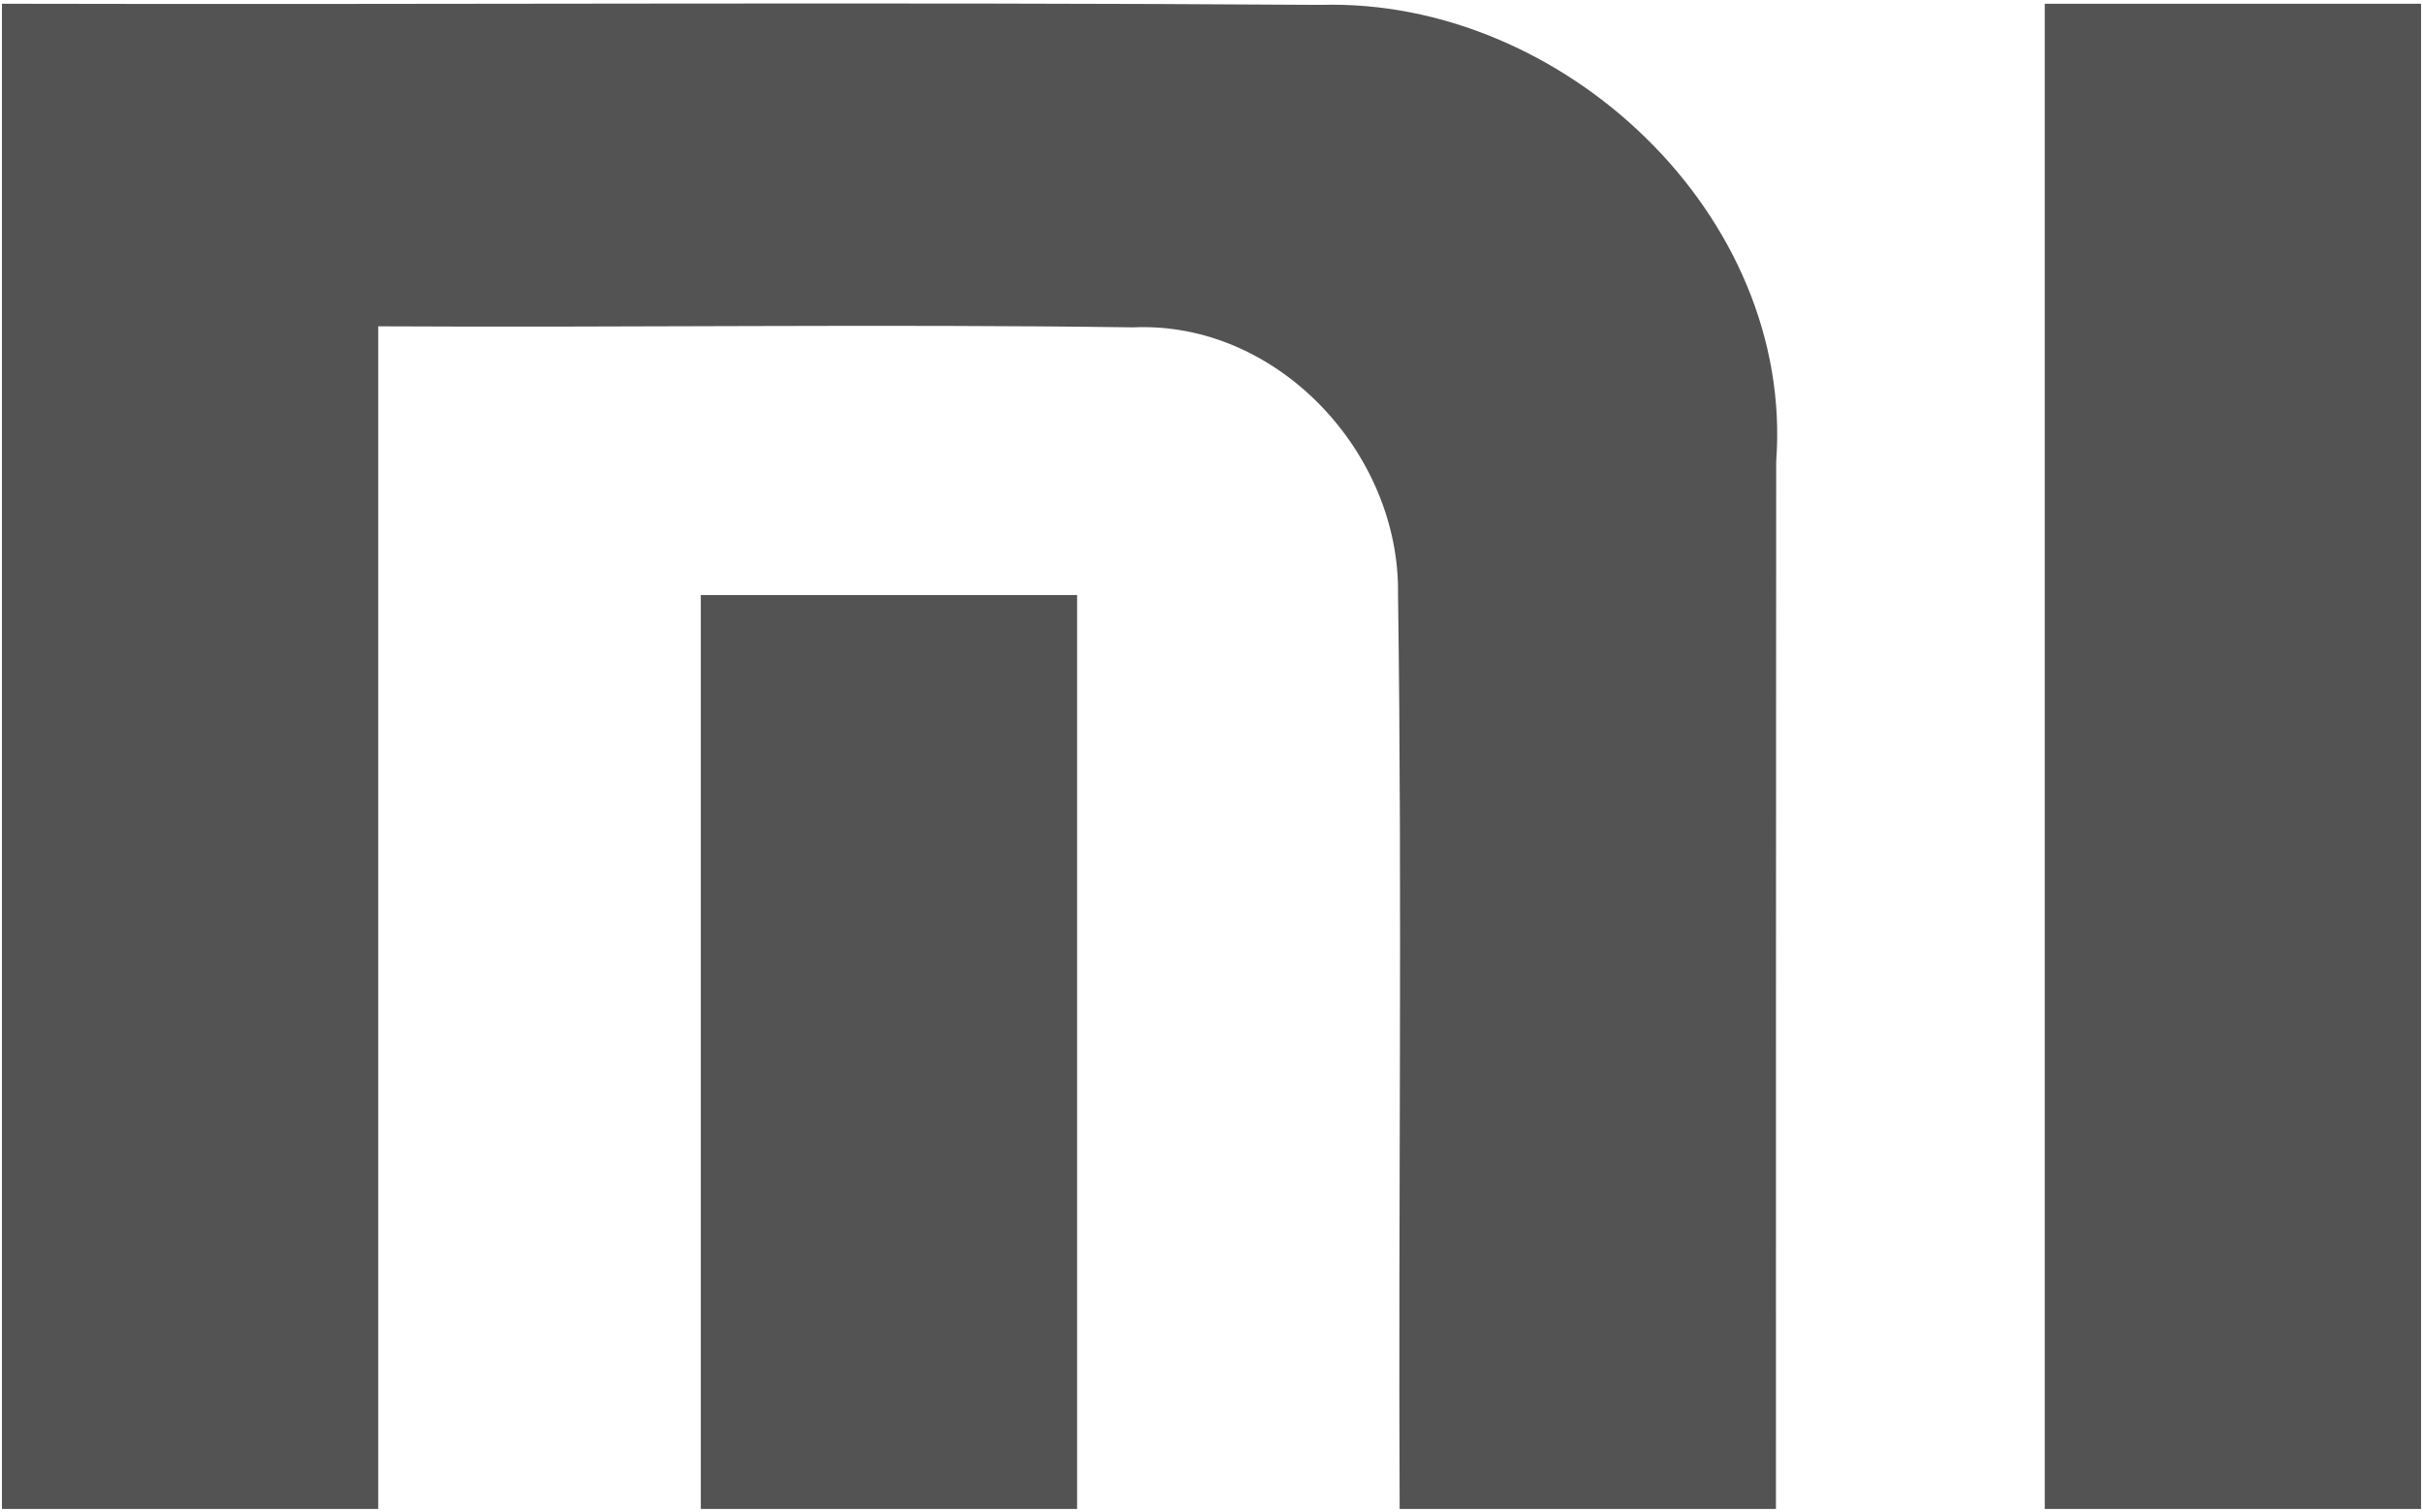
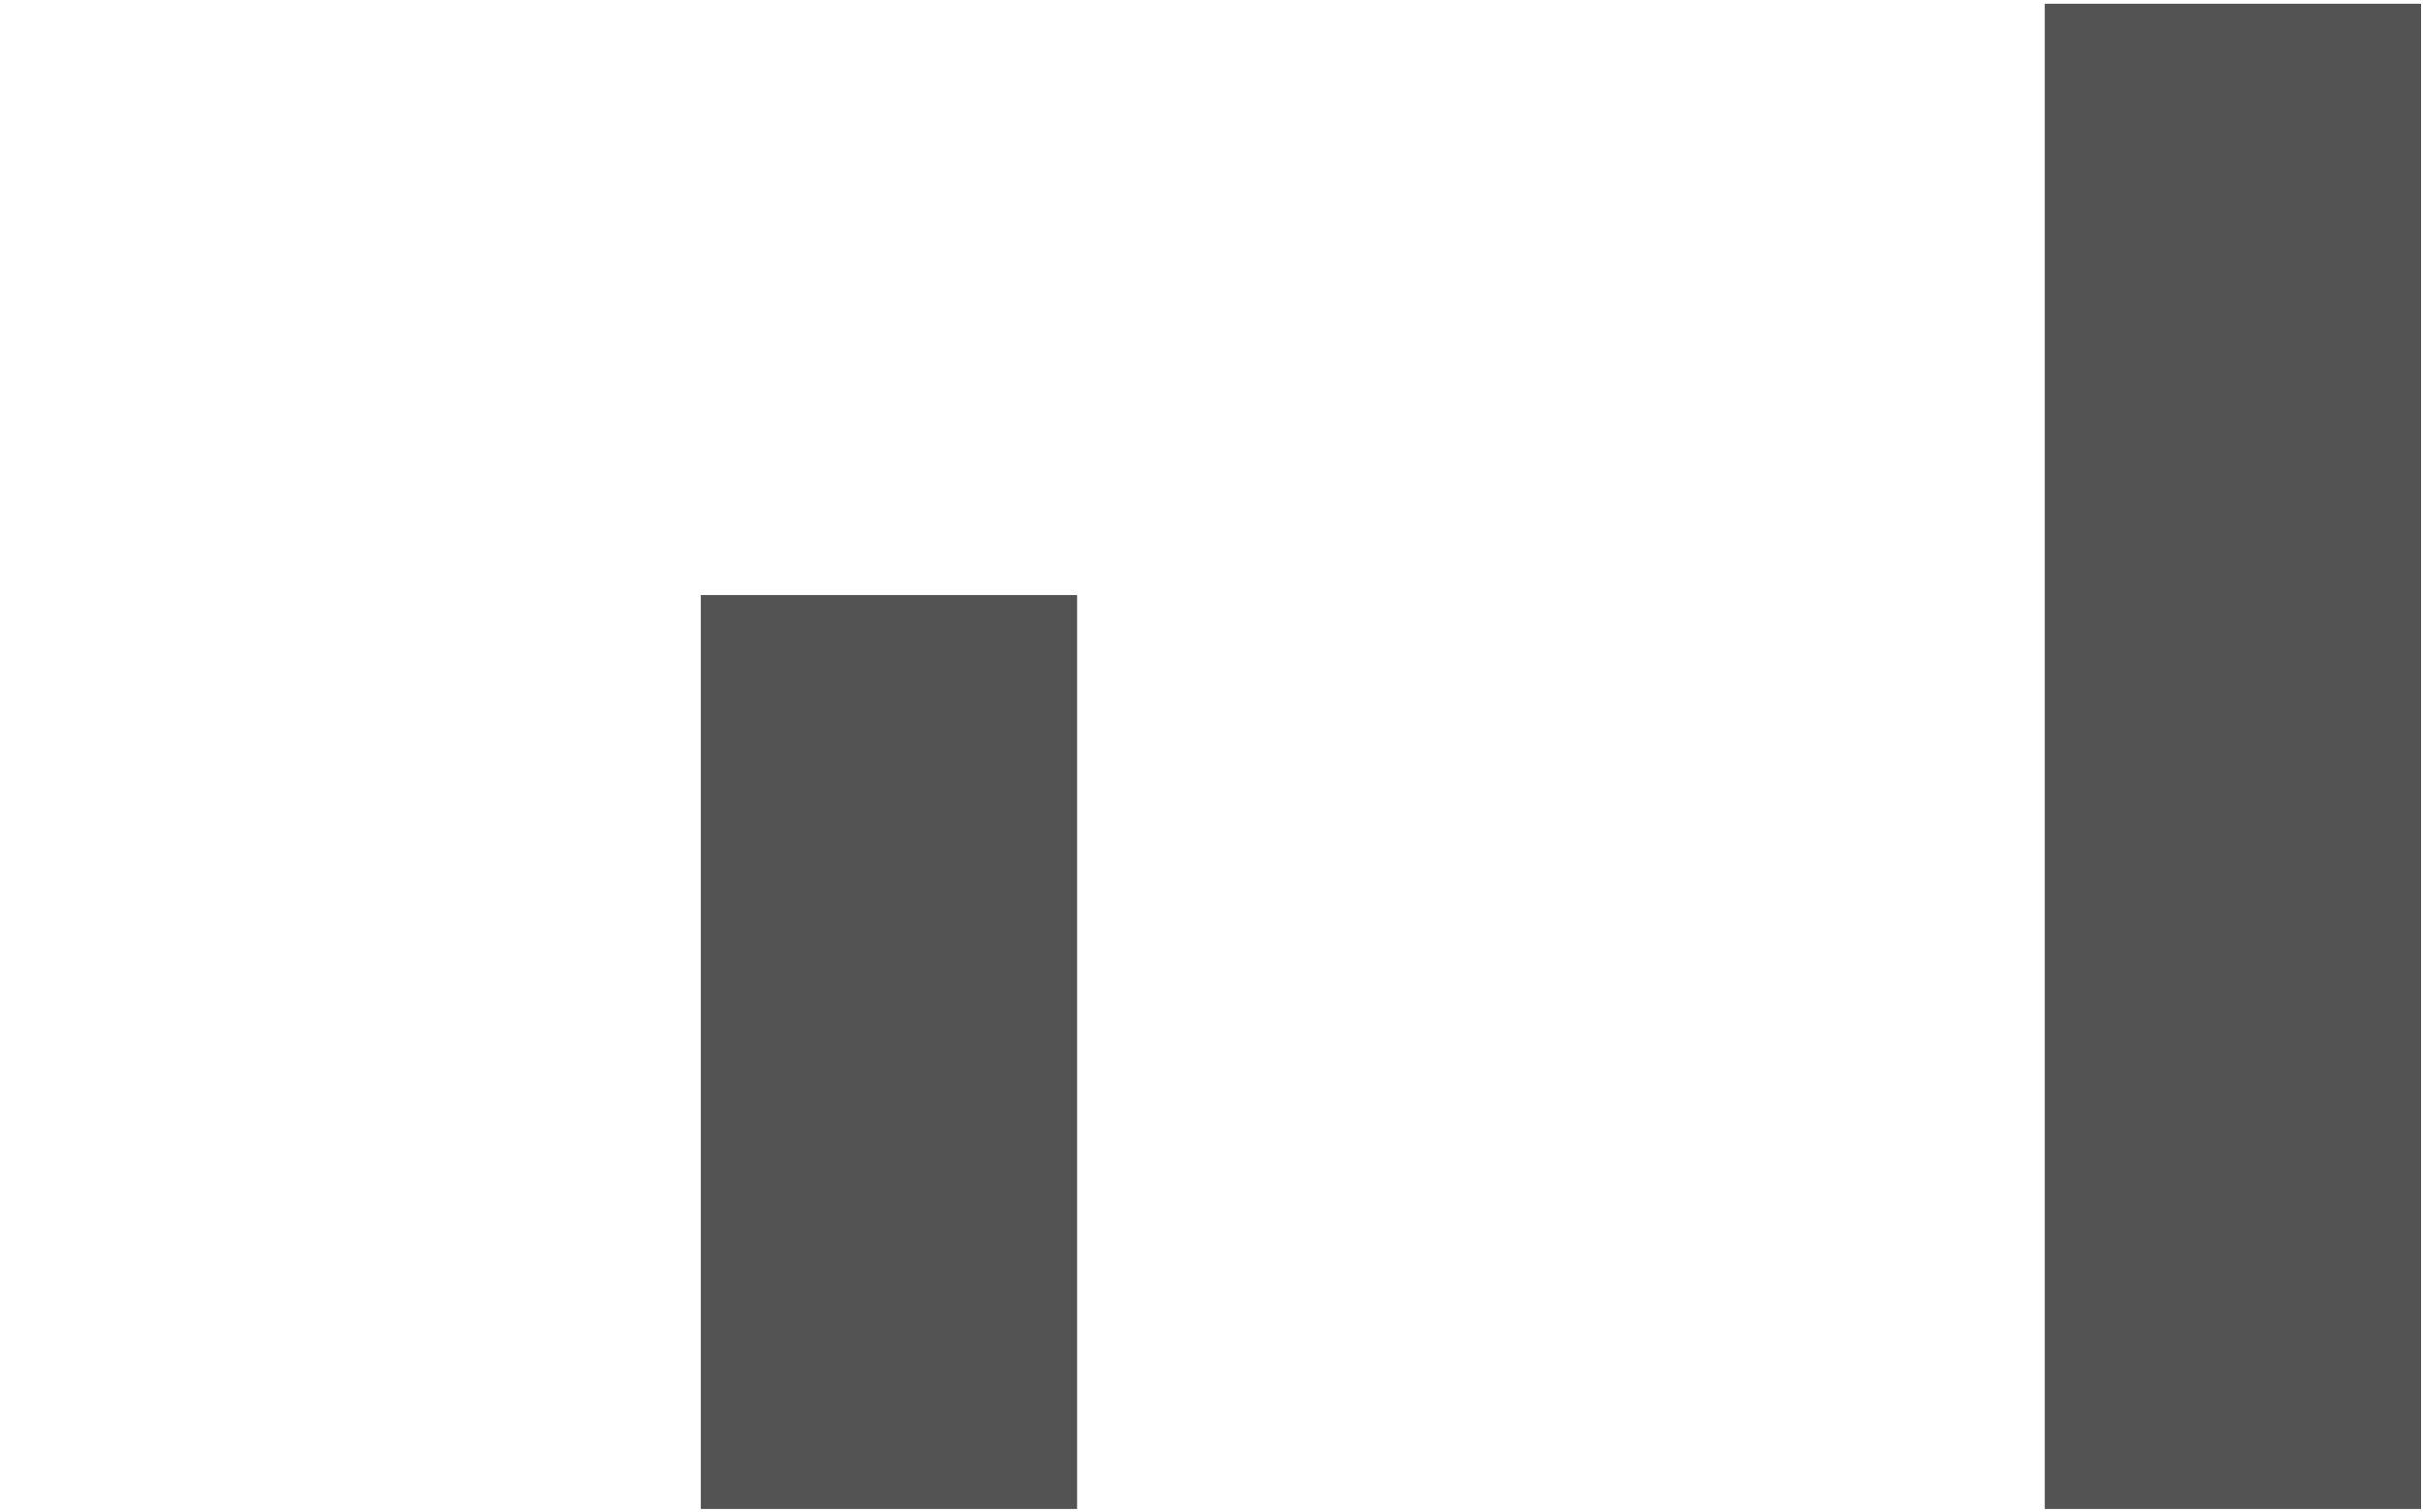
<svg xmlns="http://www.w3.org/2000/svg" version="1.1" id="Layer_1" x="0px" y="0px" viewBox="0 0 298 186" style="enable-background:new 0 0 298 186;" xml:space="preserve">
  <style type="text/css">
	.st0{fill:#535353;}
</style>
  <g>
-     <path class="st0" d="M0.24,0.46c0,61.72,0,123.4,0,185.12c15.44,0,30.84,0,46.28,0c0-48.5,0-96.96,0-145.45   c30.94,0.17,61.92-0.3,92.86,0.13c17.75-0.79,32.83,15.47,32.56,32.83c0.53,37.49,0.03,75.01,0.2,112.49c15.44,0,30.84,0,46.28,0   c0-42.94,0-85.88,0.03-128.82c2.25-30.38-26.31-57.02-56.03-56.16C108.37,0.23,54.29,0.59,0.24,0.46z" />
    <path class="st0" d="M251.48,0.46c0,61.72,0,123.4,0,185.12c15.44,0,30.84,0,46.28,0c0-61.72,0-123.4,0-185.12   C282.32,0.46,266.92,0.46,251.48,0.46z" />
    <path class="st0" d="M86.19,73.18c0,37.45,0,74.94,0,112.4c15.44,0,30.84,0,46.28,0c0-37.45,0-74.94,0-112.4   C117.03,73.18,101.63,73.18,86.19,73.18z" />
  </g>
</svg>